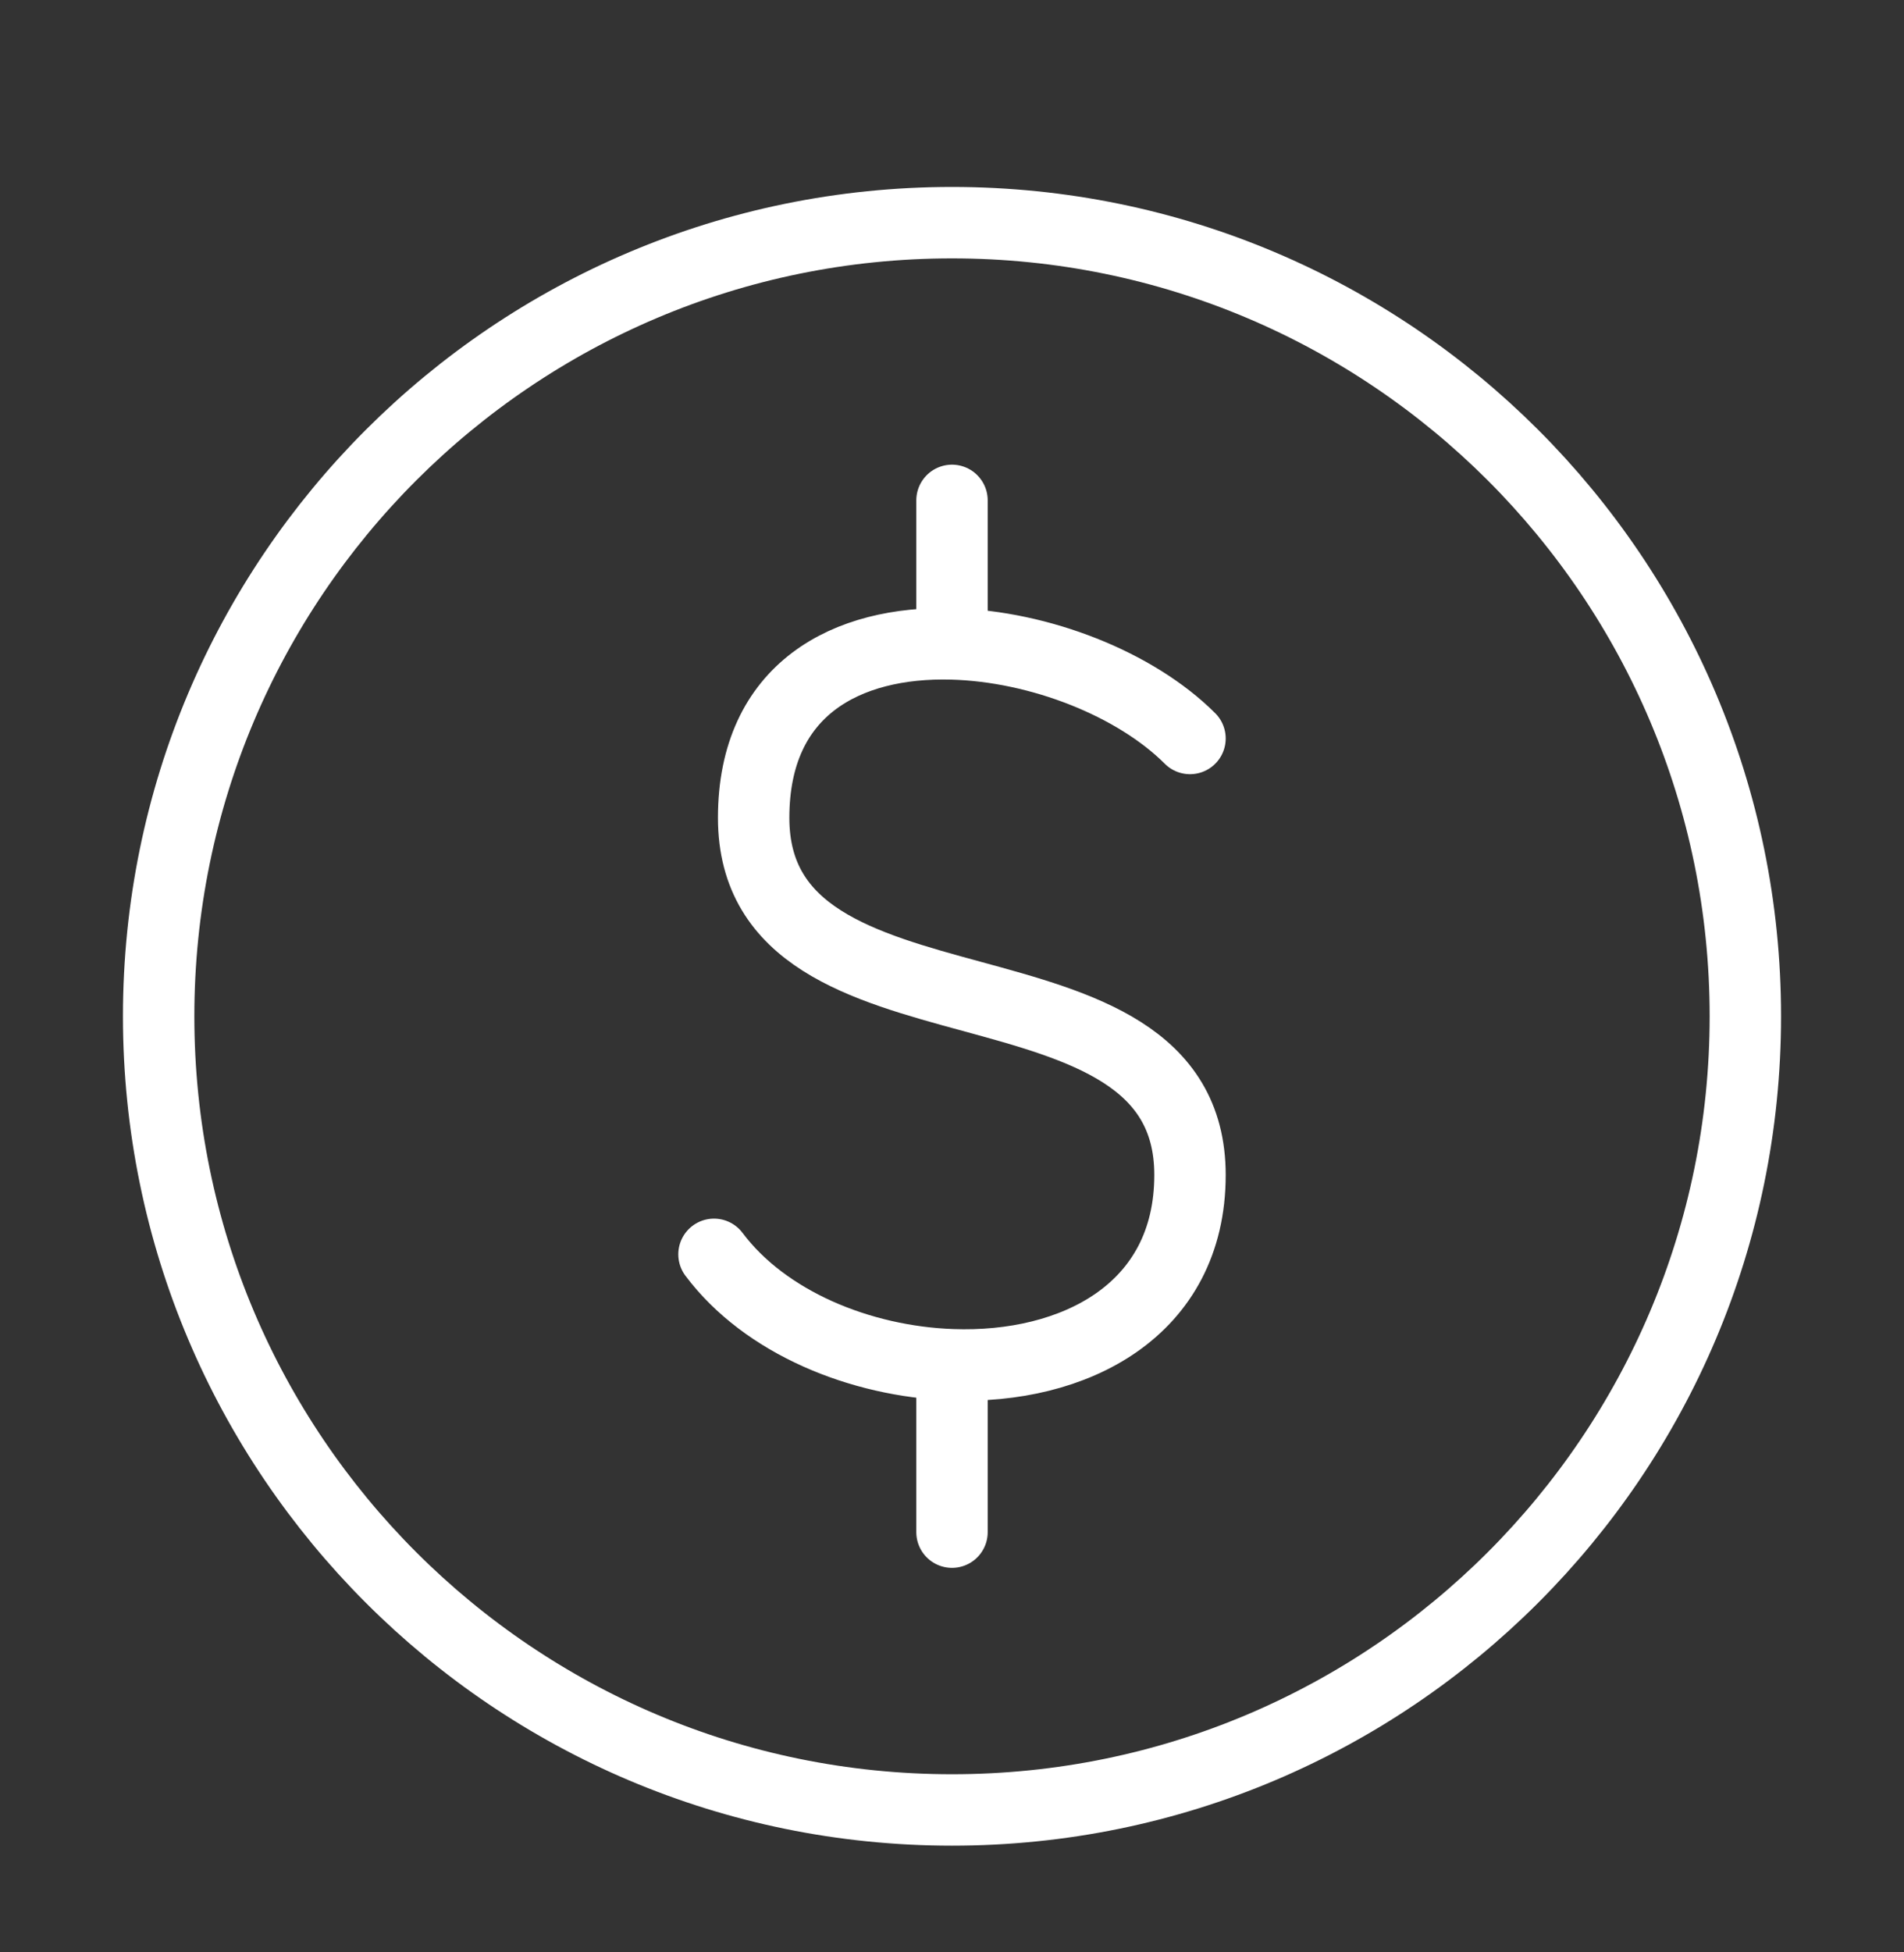
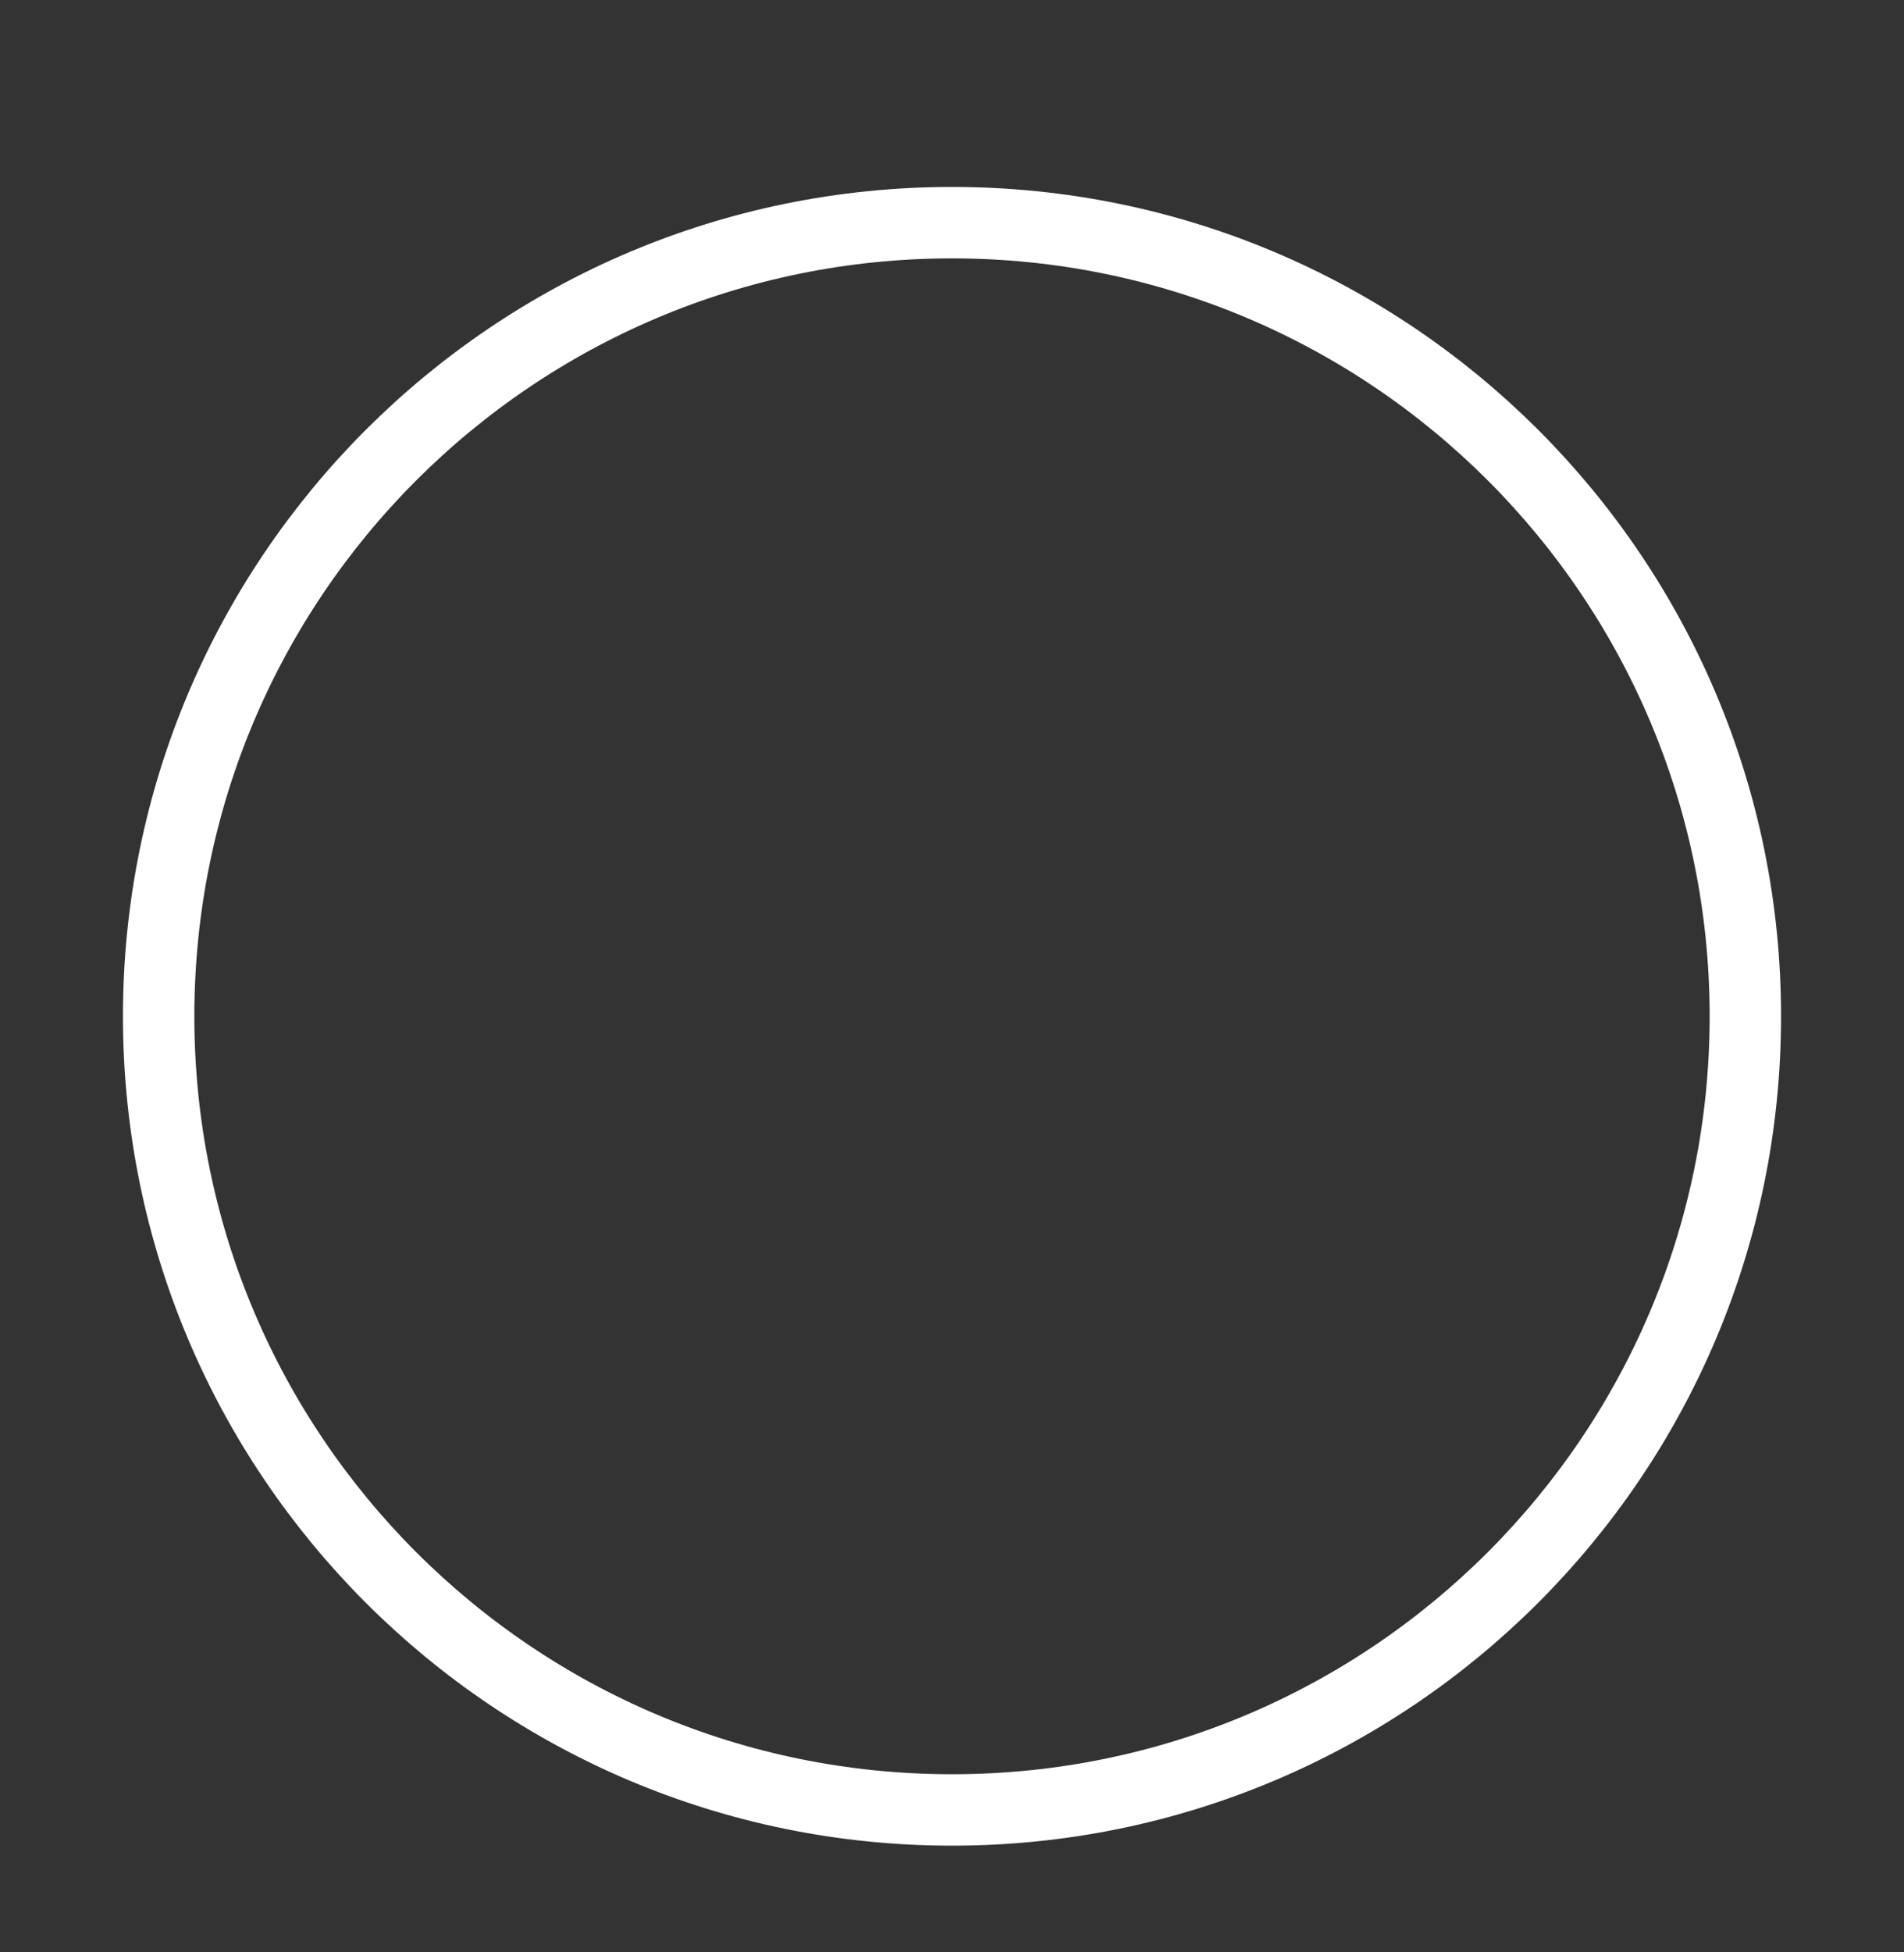
<svg xmlns="http://www.w3.org/2000/svg" width="40" height="41" viewBox="0 0 40 41" fill="none">
  <rect x="0" y="0" width="40" height="41" fill="#333333" stroke="none" />
-   <path d="M20 38.009C29.205 38.009 36.667 30.547 36.667 21.342C36.667 12.138 29.205 4.676 20 4.676C10.795 4.676 3.333 12.138 3.333 21.342C3.333 30.547 10.795 38.009 20 38.009Z" stroke="white" stroke-width="1.5" stroke-linecap="round" stroke-linejoin="round" />
-   <path d="M25 15.508C23.858 14.366 21.848 13.572 20 13.522M20 13.522C17.802 13.463 15.833 14.458 15.833 17.174C15.833 22.174 25 19.674 25 24.674C25 27.526 22.56 28.752 20 28.66M20 13.522V10.508M15 26.341C16.074 27.773 18.071 28.59 20 28.66M20 28.66V32.175" stroke="white" stroke-width="1.5" stroke-linecap="round" stroke-linejoin="round" />
+   <path d="M20 38.009C29.205 38.009 36.667 30.547 36.667 21.342C36.667 12.138 29.205 4.676 20 4.676C10.795 4.676 3.333 12.138 3.333 21.342C3.333 30.547 10.795 38.009 20 38.009" stroke="white" stroke-width="1.5" stroke-linecap="round" stroke-linejoin="round" />
</svg>